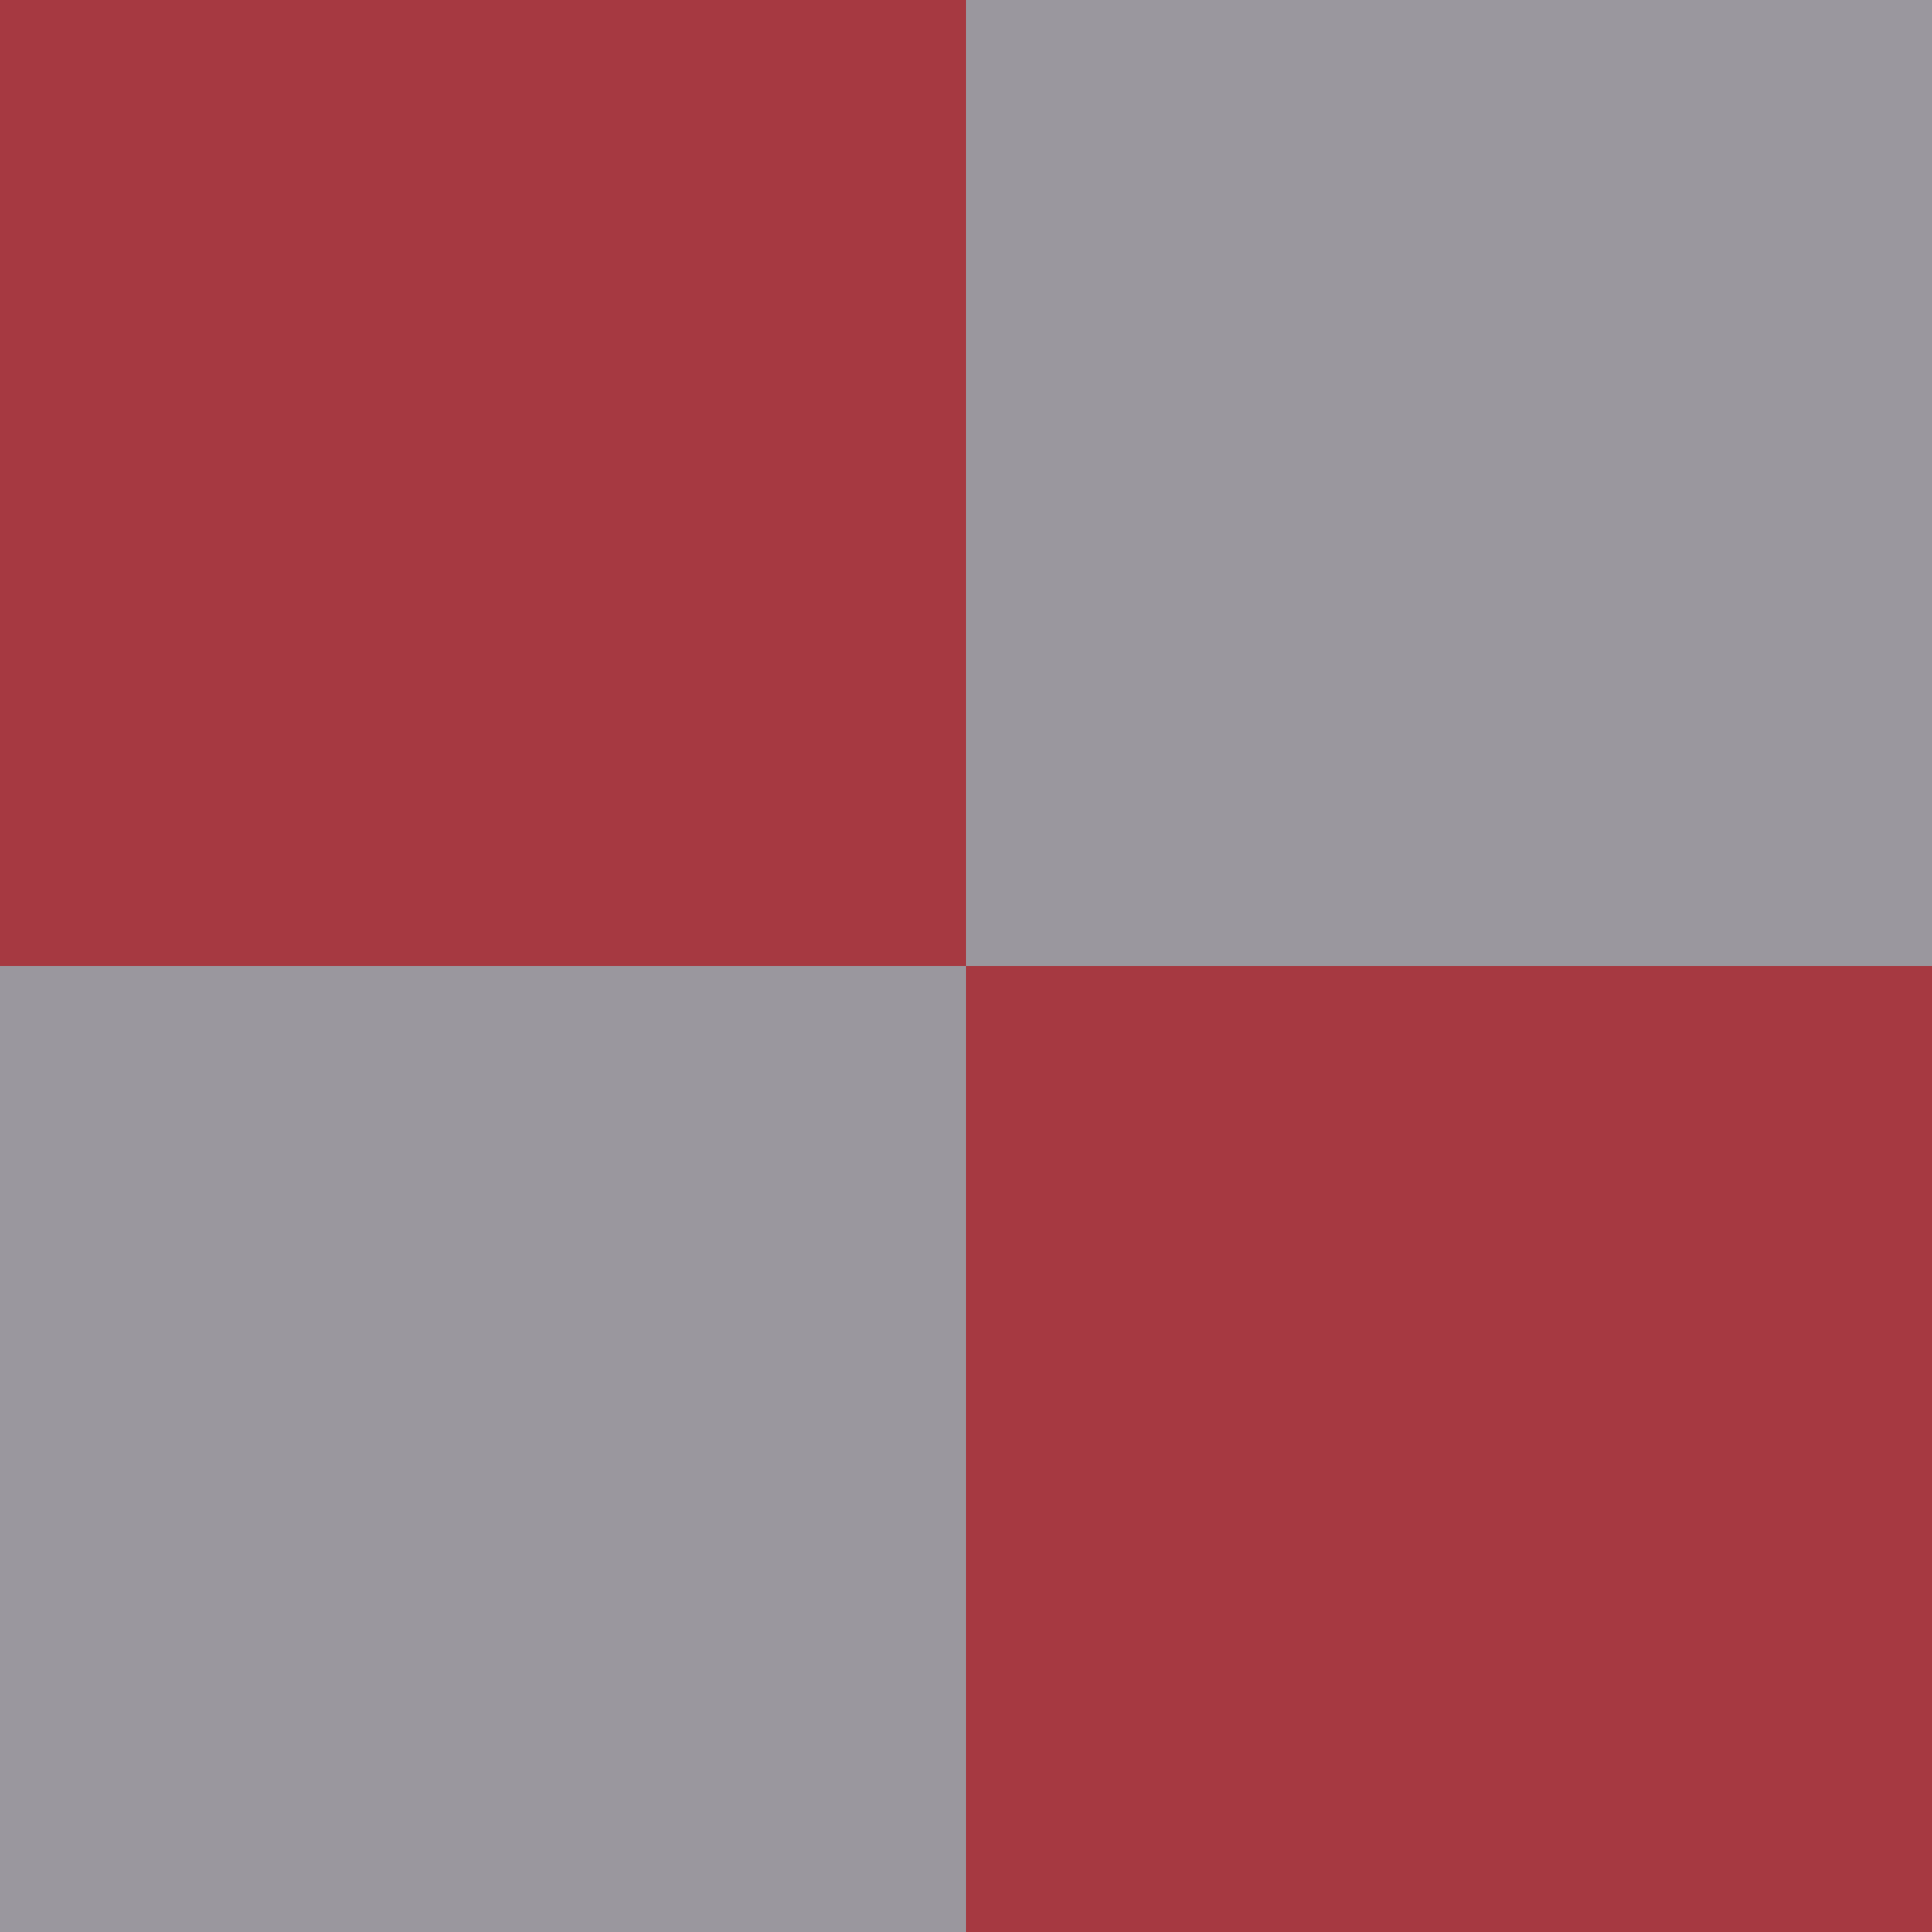
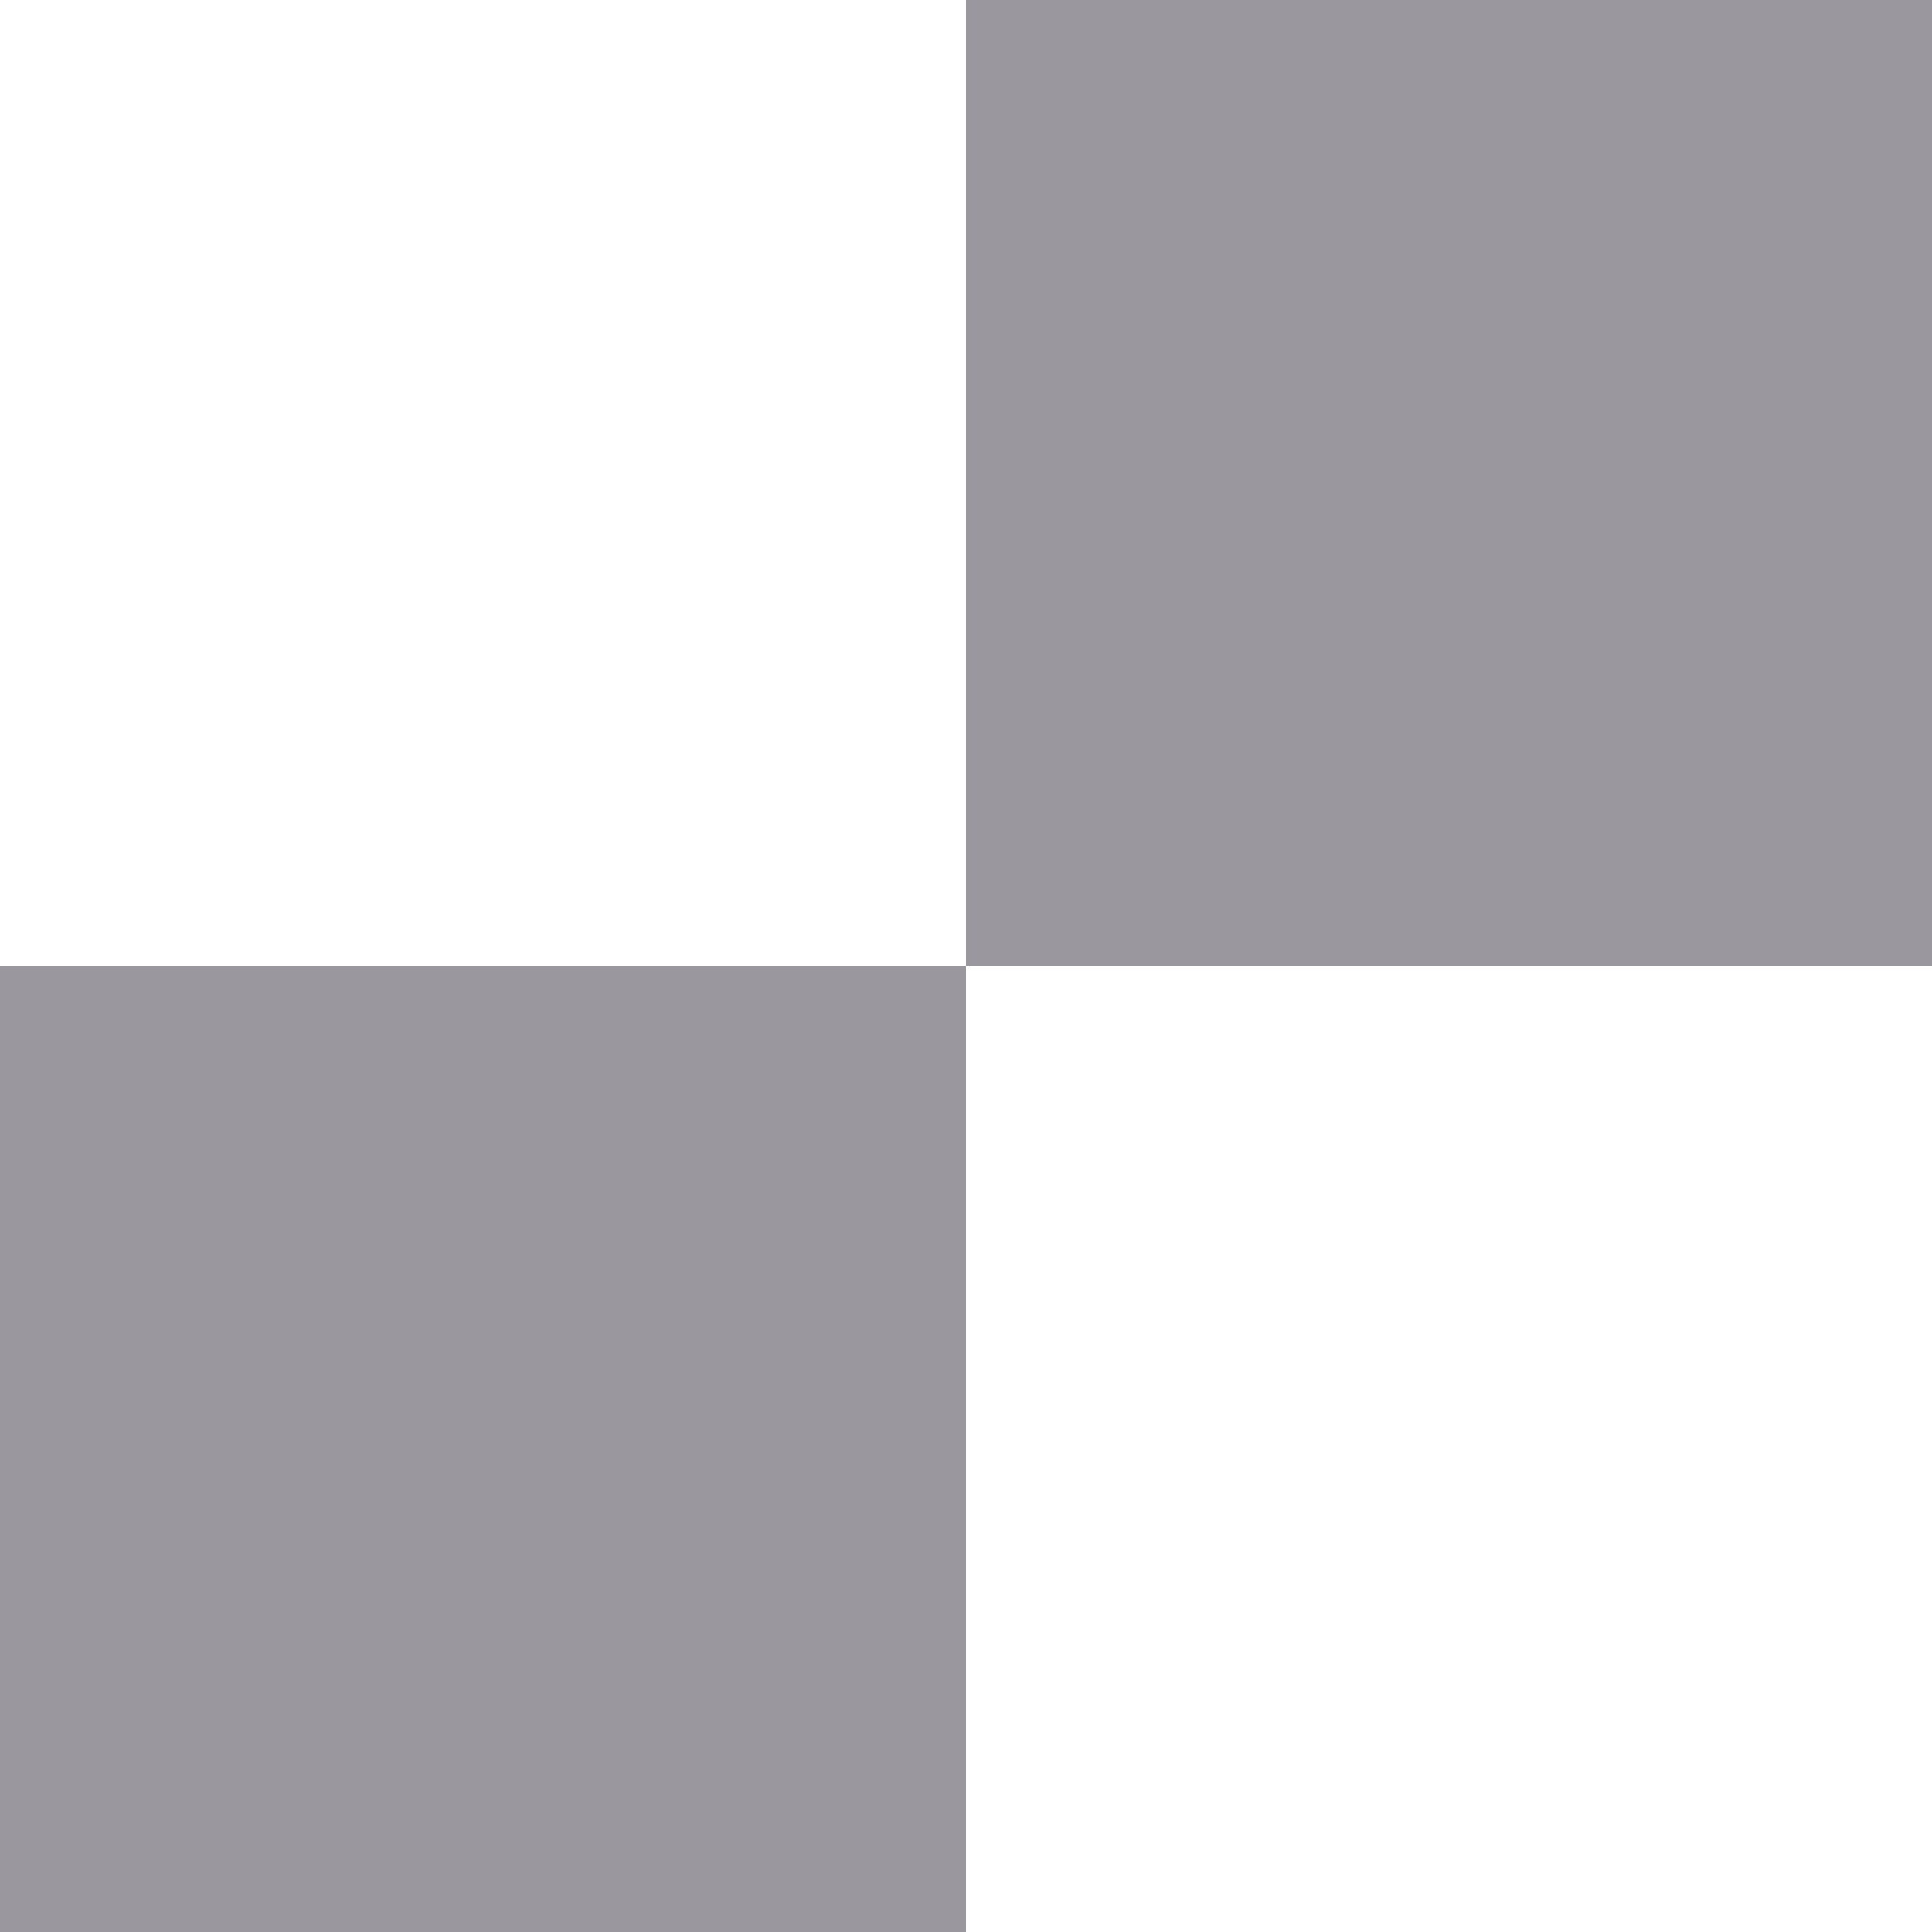
<svg xmlns="http://www.w3.org/2000/svg" version="1.1" id="Ebene_1" x="0px" y="0px" viewBox="0 0 500 500" enable-background="new 0 0 500 500" xml:space="preserve">
-   <rect fill="#A63941" width="250" height="250" />
  <rect x="250" fill="#9A979E" width="250" height="250" />
  <rect y="250" fill="#9A979E" width="250" height="250" />
-   <rect x="250" y="250" fill="#A63941" width="250" height="250" />
</svg>